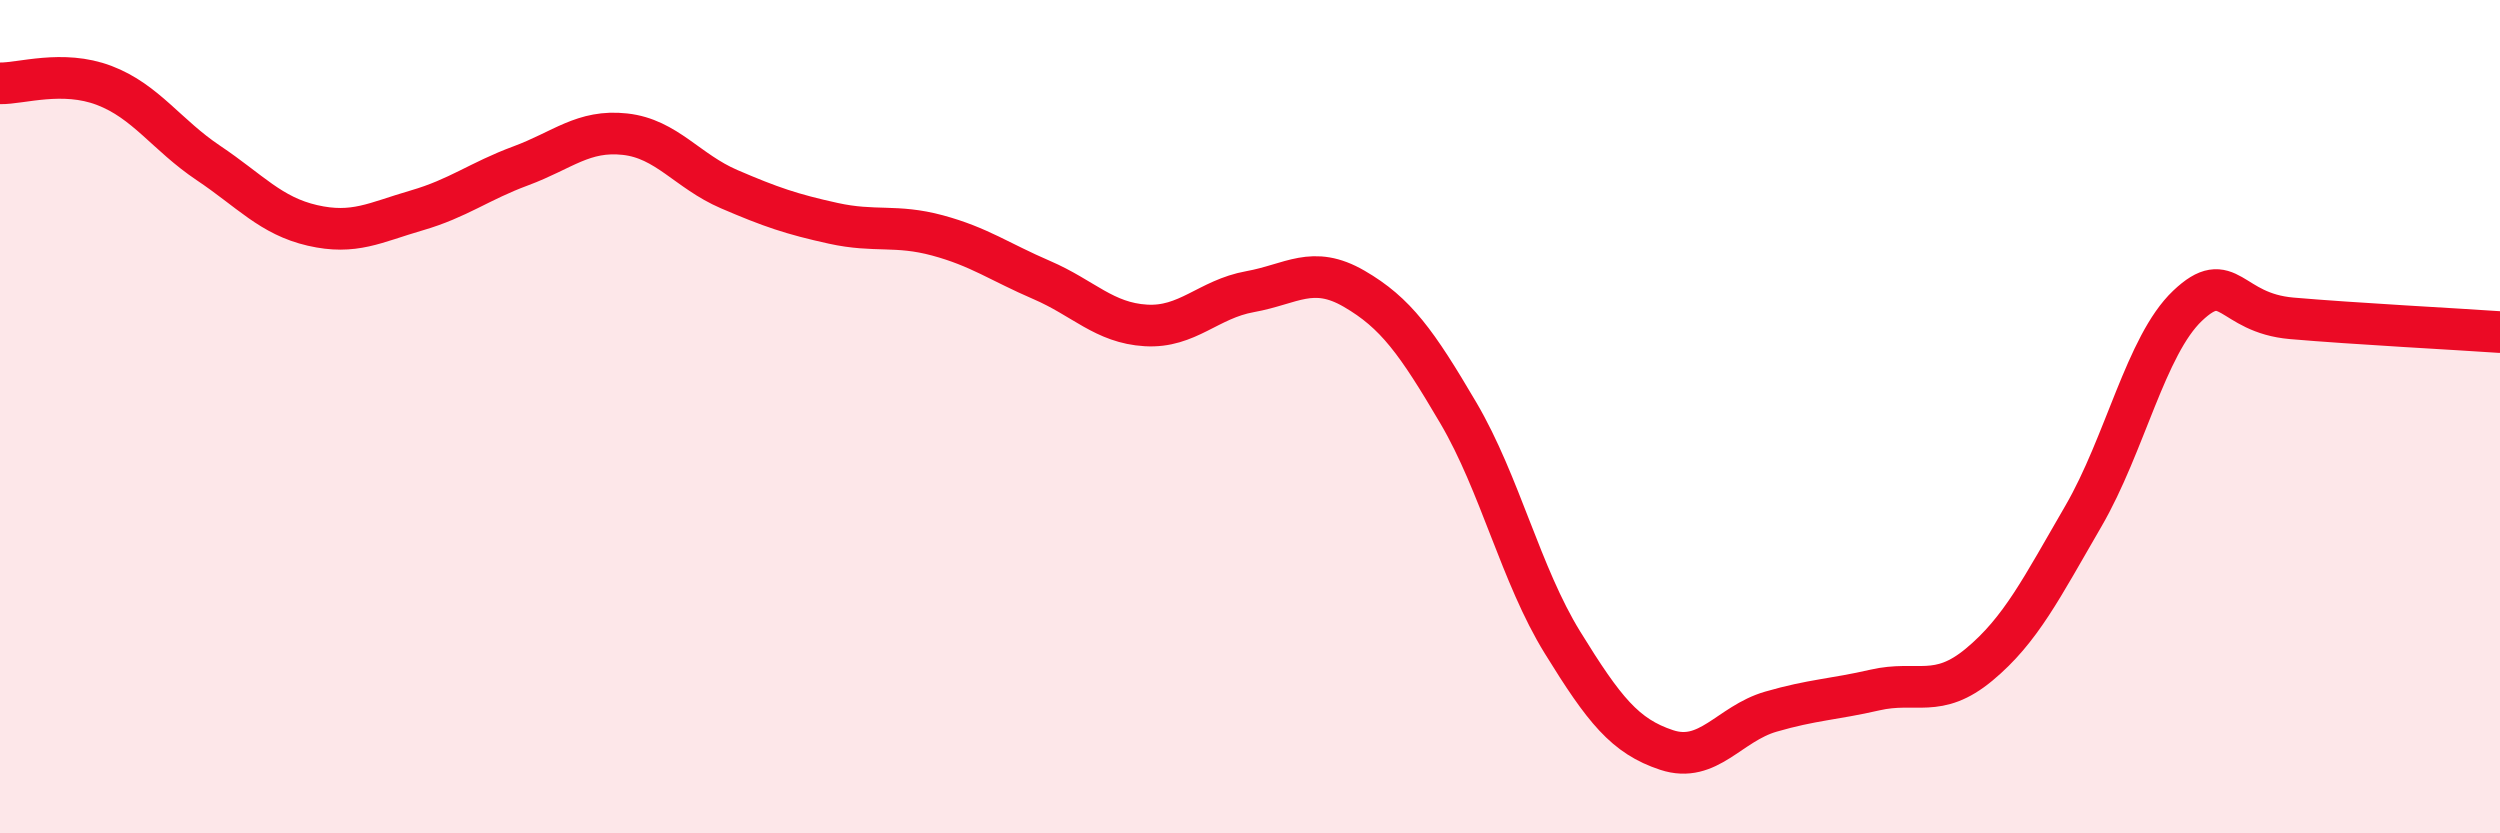
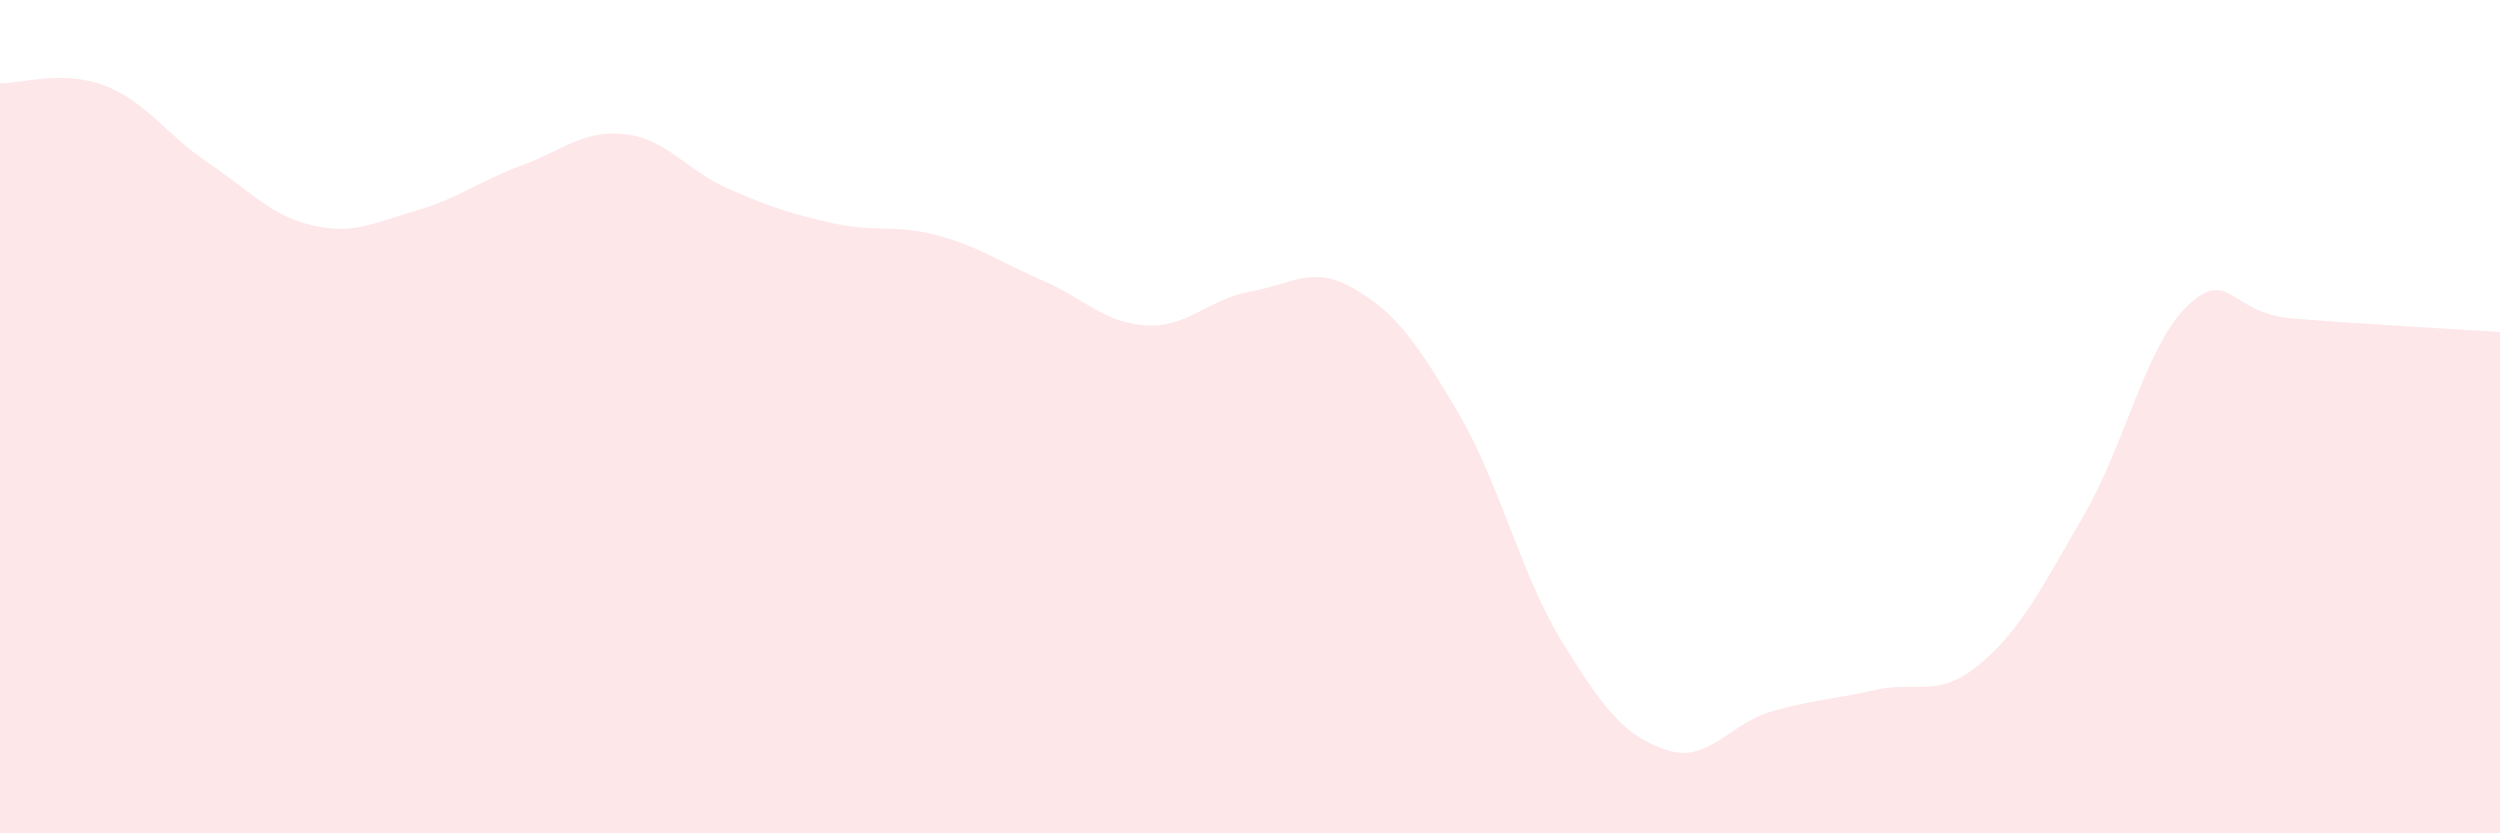
<svg xmlns="http://www.w3.org/2000/svg" width="60" height="20" viewBox="0 0 60 20">
  <path d="M 0,2 C 0.5,2.01 1.5,1.67 2.5,2.05 C 3.5,2.43 4,3.24 5,3.91 C 6,4.58 6.5,5.18 7.5,5.41 C 8.5,5.64 9,5.34 10,5.05 C 11,4.76 11.5,4.35 12.5,3.98 C 13.5,3.61 14,3.11 15,3.22 C 16,3.33 16.5,4.11 17.5,4.54 C 18.5,4.97 19,5.14 20,5.36 C 21,5.58 21.5,5.38 22.5,5.65 C 23.5,5.92 24,6.29 25,6.72 C 26,7.15 26.5,7.75 27.5,7.81 C 28.5,7.87 29,7.18 30,7 C 31,6.82 31.5,6.35 32.5,6.93 C 33.5,7.51 34,8.21 35,9.91 C 36,11.61 36.5,13.8 37.5,15.42 C 38.5,17.04 39,17.67 40,18 C 41,18.33 41.5,17.37 42.5,17.08 C 43.5,16.79 44,16.79 45,16.56 C 46,16.33 46.5,16.78 47.5,15.95 C 48.5,15.12 49,14.11 50,12.39 C 51,10.67 51.5,8.29 52.5,7.34 C 53.5,6.39 53.5,7.51 55,7.64 C 56.5,7.77 59,7.9 60,7.97L60 20L0 20Z" fill="#EB0A25" opacity="0.1" stroke-linecap="round" stroke-linejoin="round" />
-   <path d="M 0,2 C 0.5,2.01 1.5,1.67 2.5,2.05 C 3.5,2.43 4,3.24 5,3.91 C 6,4.58 6.5,5.18 7.5,5.41 C 8.5,5.64 9,5.34 10,5.05 C 11,4.76 11.5,4.35 12.5,3.98 C 13.5,3.61 14,3.11 15,3.22 C 16,3.33 16.5,4.11 17.5,4.54 C 18.5,4.97 19,5.14 20,5.36 C 21,5.58 21.5,5.38 22.5,5.65 C 23.5,5.92 24,6.29 25,6.72 C 26,7.15 26.5,7.75 27.5,7.81 C 28.5,7.87 29,7.18 30,7 C 31,6.82 31.5,6.35 32.5,6.93 C 33.5,7.51 34,8.21 35,9.91 C 36,11.61 36.5,13.8 37.5,15.42 C 38.5,17.04 39,17.67 40,18 C 41,18.33 41.5,17.37 42.5,17.08 C 43.5,16.79 44,16.79 45,16.56 C 46,16.33 46.5,16.78 47.5,15.95 C 48.5,15.12 49,14.11 50,12.39 C 51,10.67 51.5,8.29 52.5,7.34 C 53.5,6.39 53.5,7.51 55,7.64 C 56.5,7.77 59,7.9 60,7.97" stroke="#EB0A25" stroke-width="1" fill="none" stroke-linecap="round" stroke-linejoin="round" />
</svg>